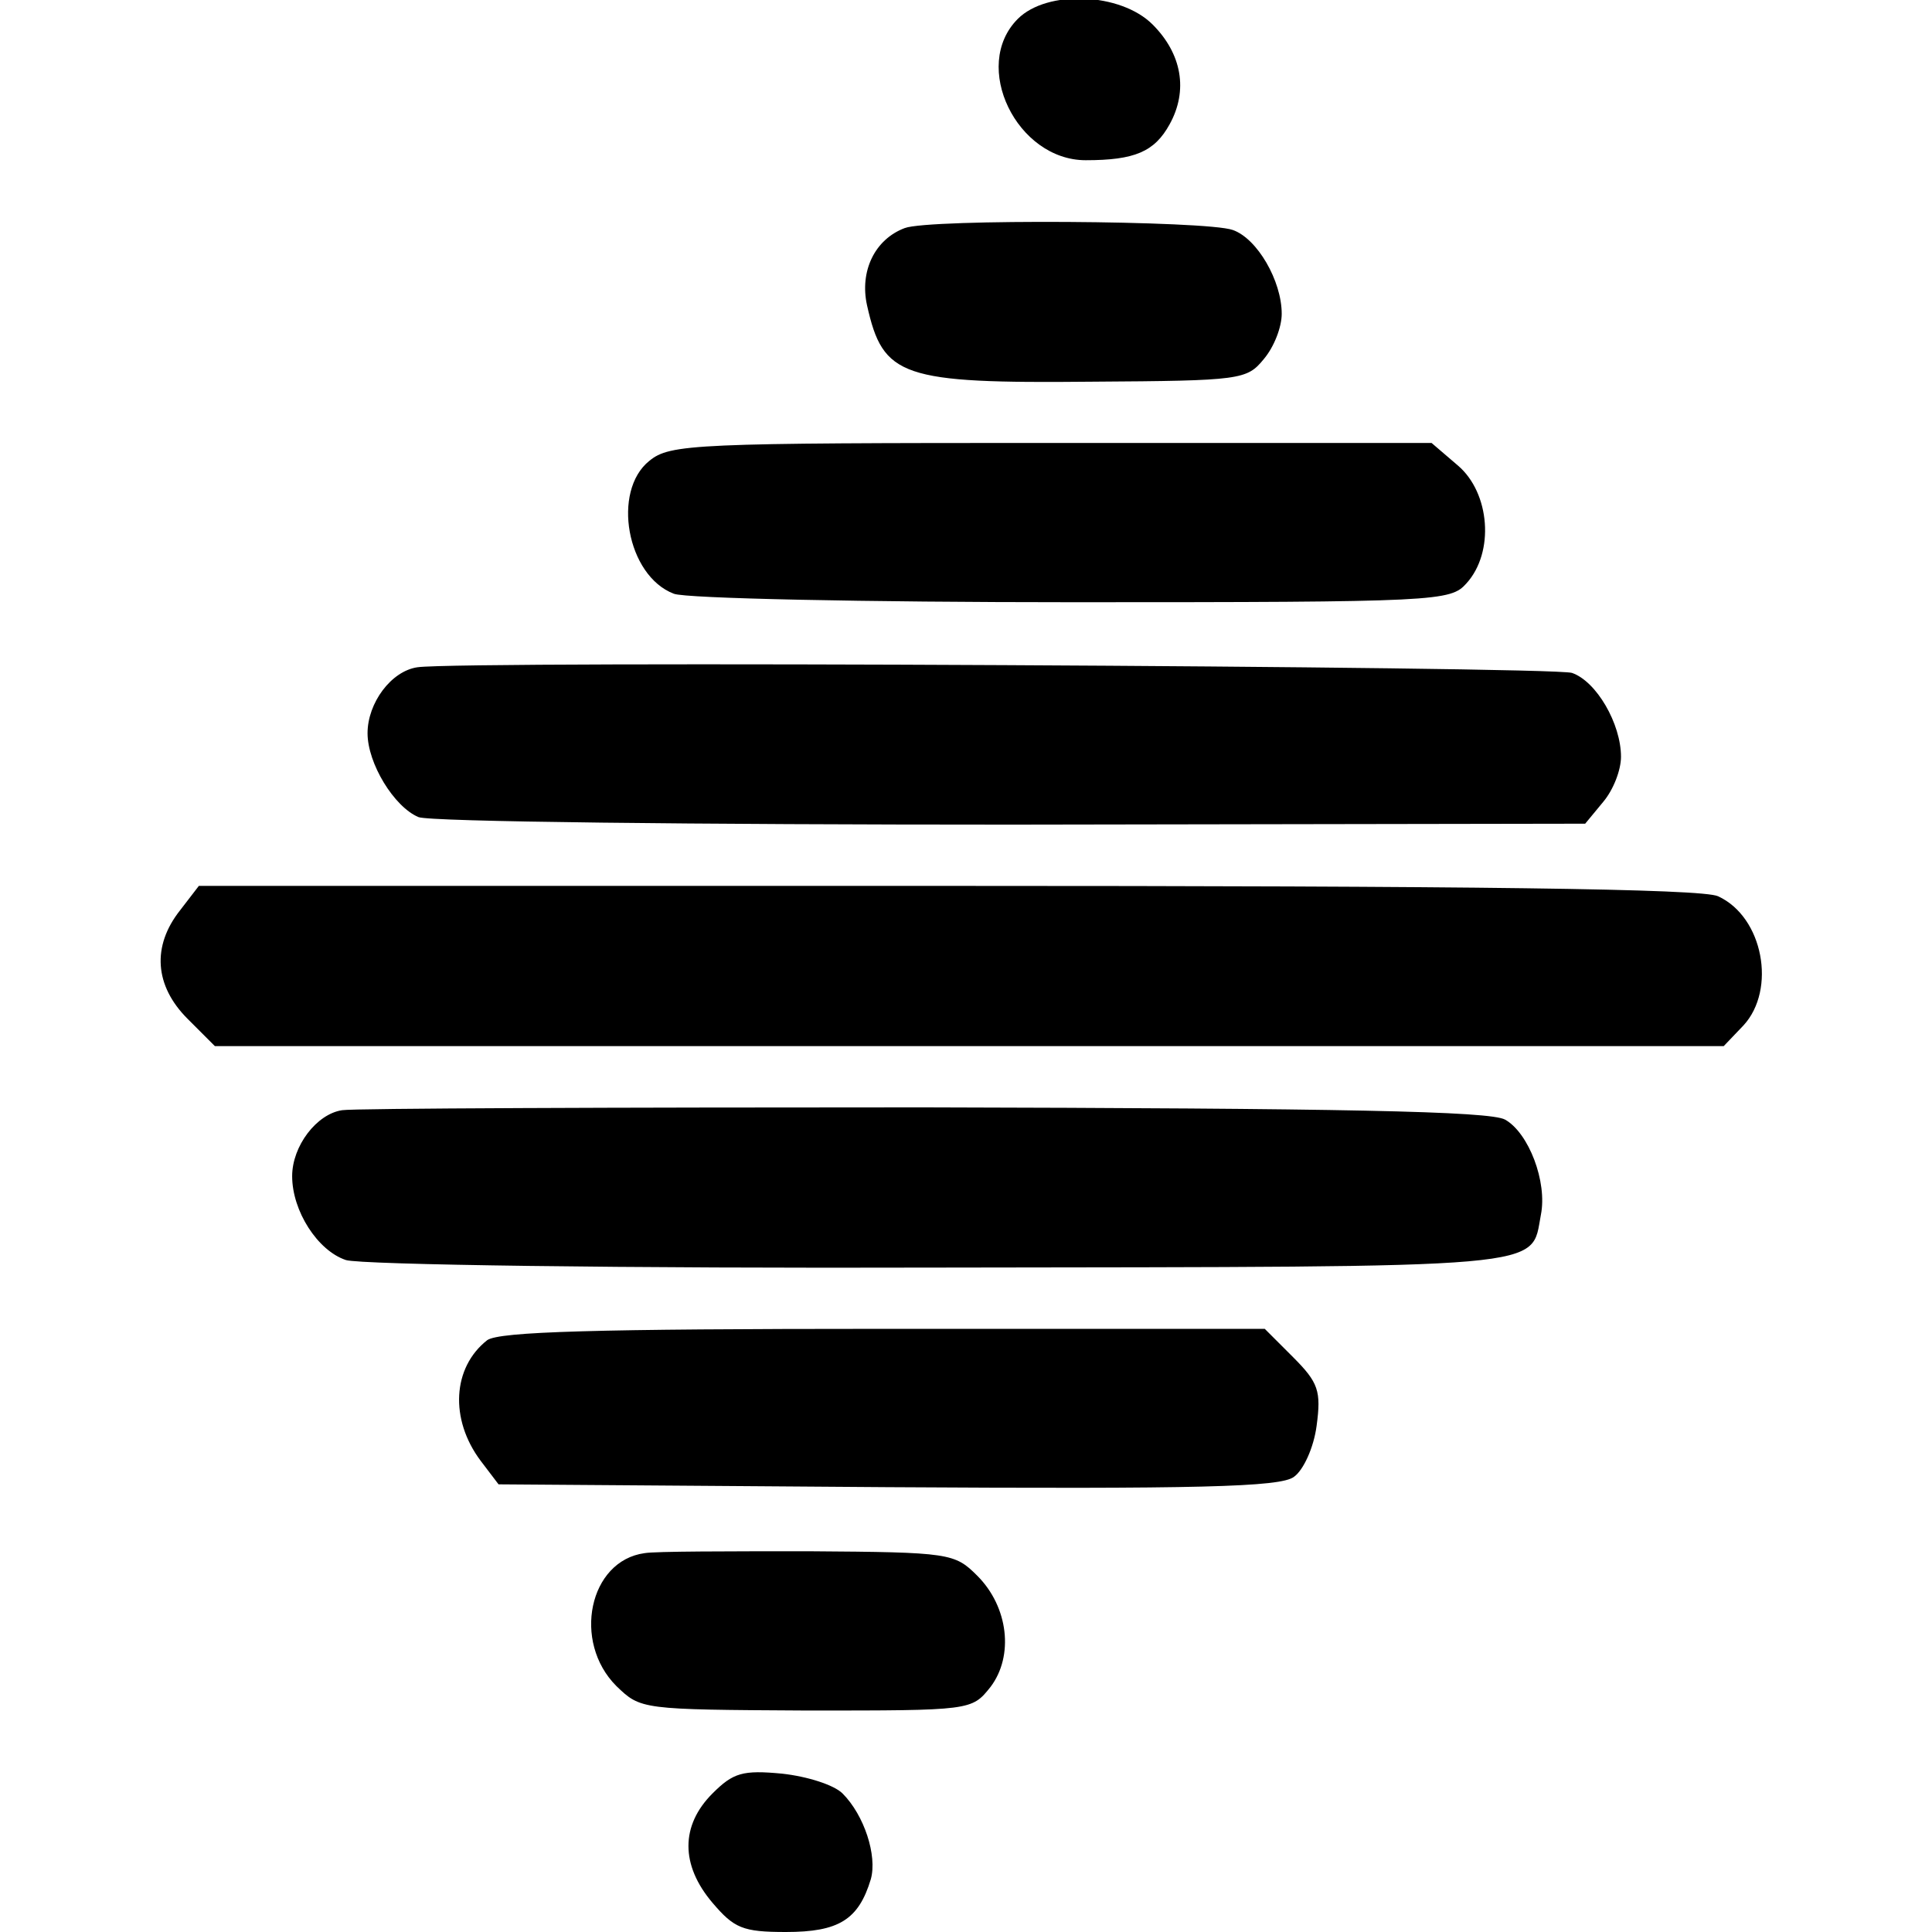
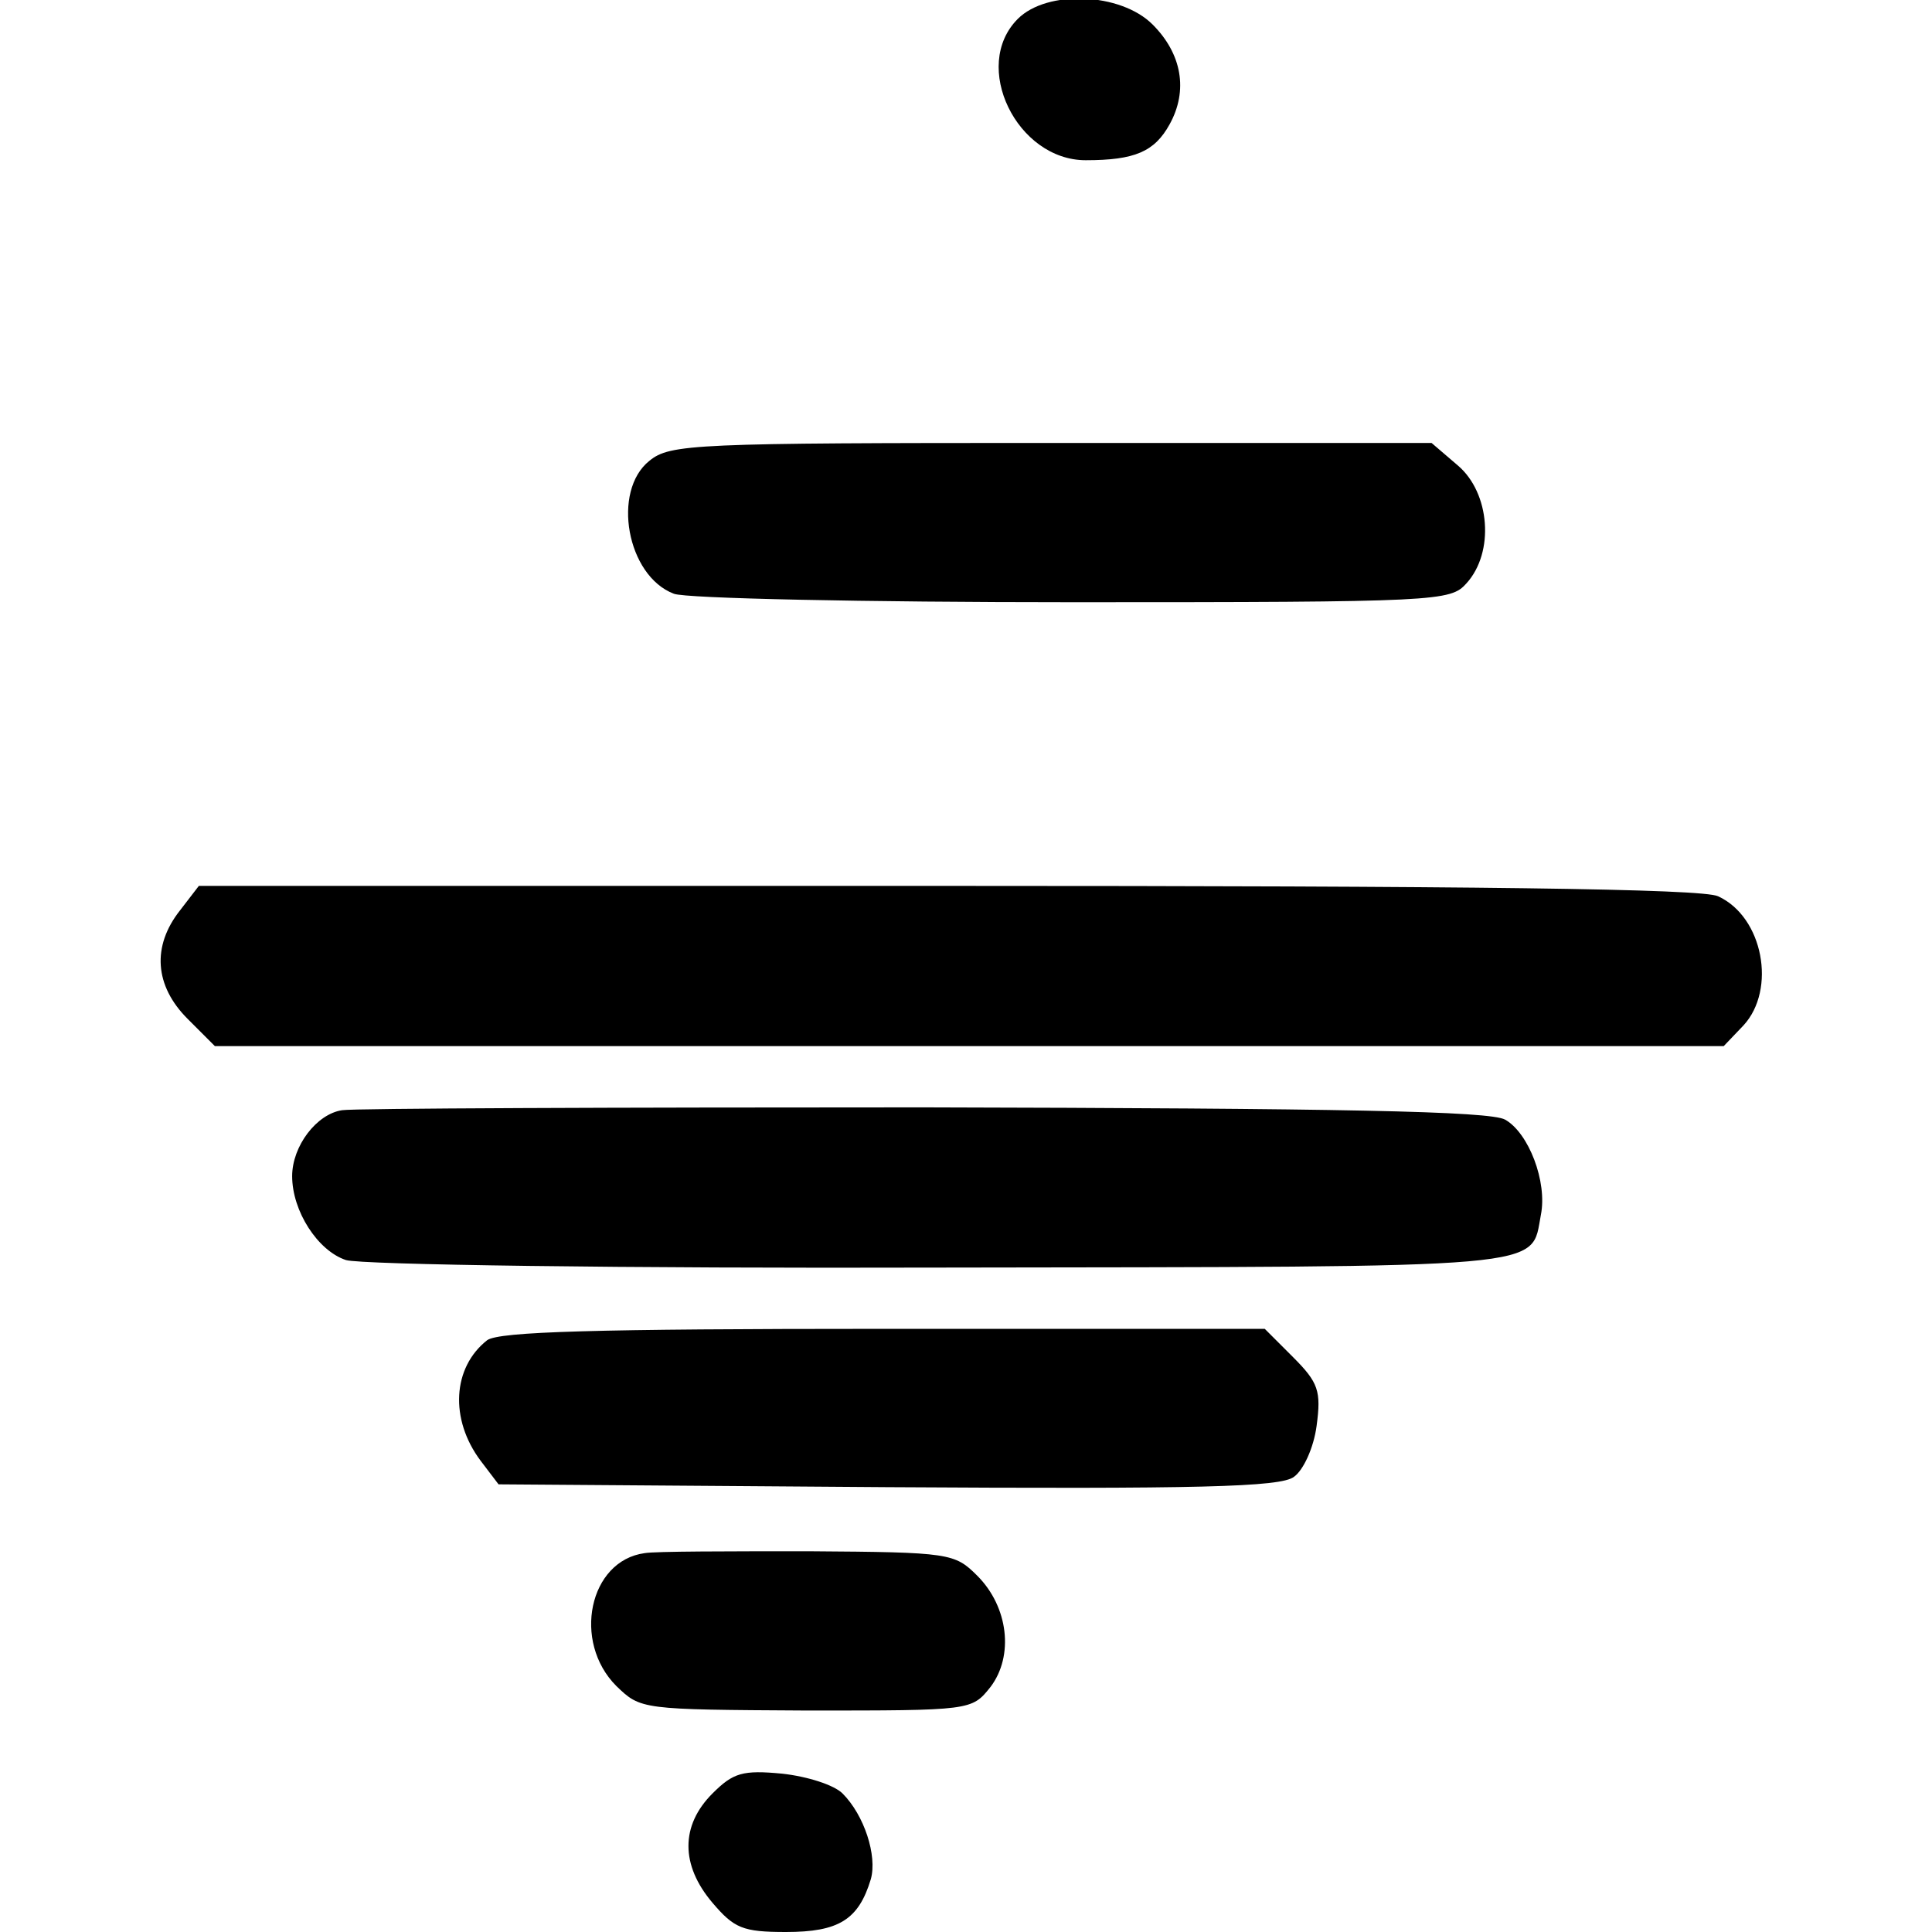
<svg xmlns="http://www.w3.org/2000/svg" version="1.0" width="205pt" height="205pt" viewBox="0 0 205 205" preserveAspectRatio="xMidYMid meet">
  <g transform="translate(0,205) scale(0.1,-0.1)" fill="#000000" stroke="none">
    <path d="M1080 2030 c-50 -50 -1 -150 72 -150 52 0 73 9 89 38 20 36 13 75 -18 106 -34 34 -112 37 -143 6z" />
-     <path d="M960 1808 c-32 -12 -48 -46 -40 -82 17 -76 36 -83 239 -81 158 1 164 2 182 24 11 13 19 34 19 48 0 35 -26 80 -52 89 -28 10 -322 12 -348 2z" />
    <path d="M689 1561 c-40 -32 -24 -122 26 -141 12 -5 203 -9 423 -9 389 0 401 1 418 20 30 33 25 96 -9 125 l-28 24 -403 0 c-380 0 -405 -1 -427 -19z" />
-     <path d="M443 1342 c-28 -4 -53 -38 -53 -70 0 -32 28 -78 54 -89 12 -5 295 -8 630 -8 l608 1 19 23 c11 13 19 34 19 48 0 35 -26 80 -52 89 -22 7 -1177 13 -1225 6z" />
    <path d="M191 1084 c-30 -38 -27 -80 8 -115 l29 -29 801 0 800 0 21 22 c35 38 21 115 -27 137 -17 8 -257 11 -818 11 l-794 0 -20 -26z" />
-     <path d="M363 872 c-27 -4 -53 -38 -53 -70 0 -37 27 -79 57 -89 16 -5 295 -9 630 -8 656 1 627 -2 638 56 7 35 -13 87 -38 101 -16 9 -174 12 -617 13 -327 0 -605 -1 -617 -3z" />
+     <path d="M363 872 c-27 -4 -53 -38 -53 -70 0 -37 27 -79 57 -89 16 -5 295 -9 630 -8 656 1 627 -2 638 56 7 35 -13 87 -38 101 -16 9 -174 12 -617 13 -327 0 -605 -1 -617 -3" />
    <path d="M517 628 c-37 -29 -40 -84 -7 -128 l19 -25 413 -3 c329 -2 417 0 431 11 10 7 21 31 24 54 5 37 2 46 -25 73 l-30 30 -404 0 c-308 0 -408 -3 -421 -12z" />
    <path d="M684 402 c-59 -8 -77 -94 -30 -141 26 -25 26 -25 202 -26 175 0 175 0 195 25 25 33 19 85 -14 118 -24 24 -29 25 -178 26 -85 0 -164 0 -175 -2z" />
    <path d="M756 147 c-34 -34 -34 -76 0 -116 23 -27 32 -31 78 -31 56 0 77 13 90 56 7 25 -7 68 -30 91 -9 9 -37 18 -64 21 -42 4 -52 1 -74 -21z" />
  </g>
</svg>